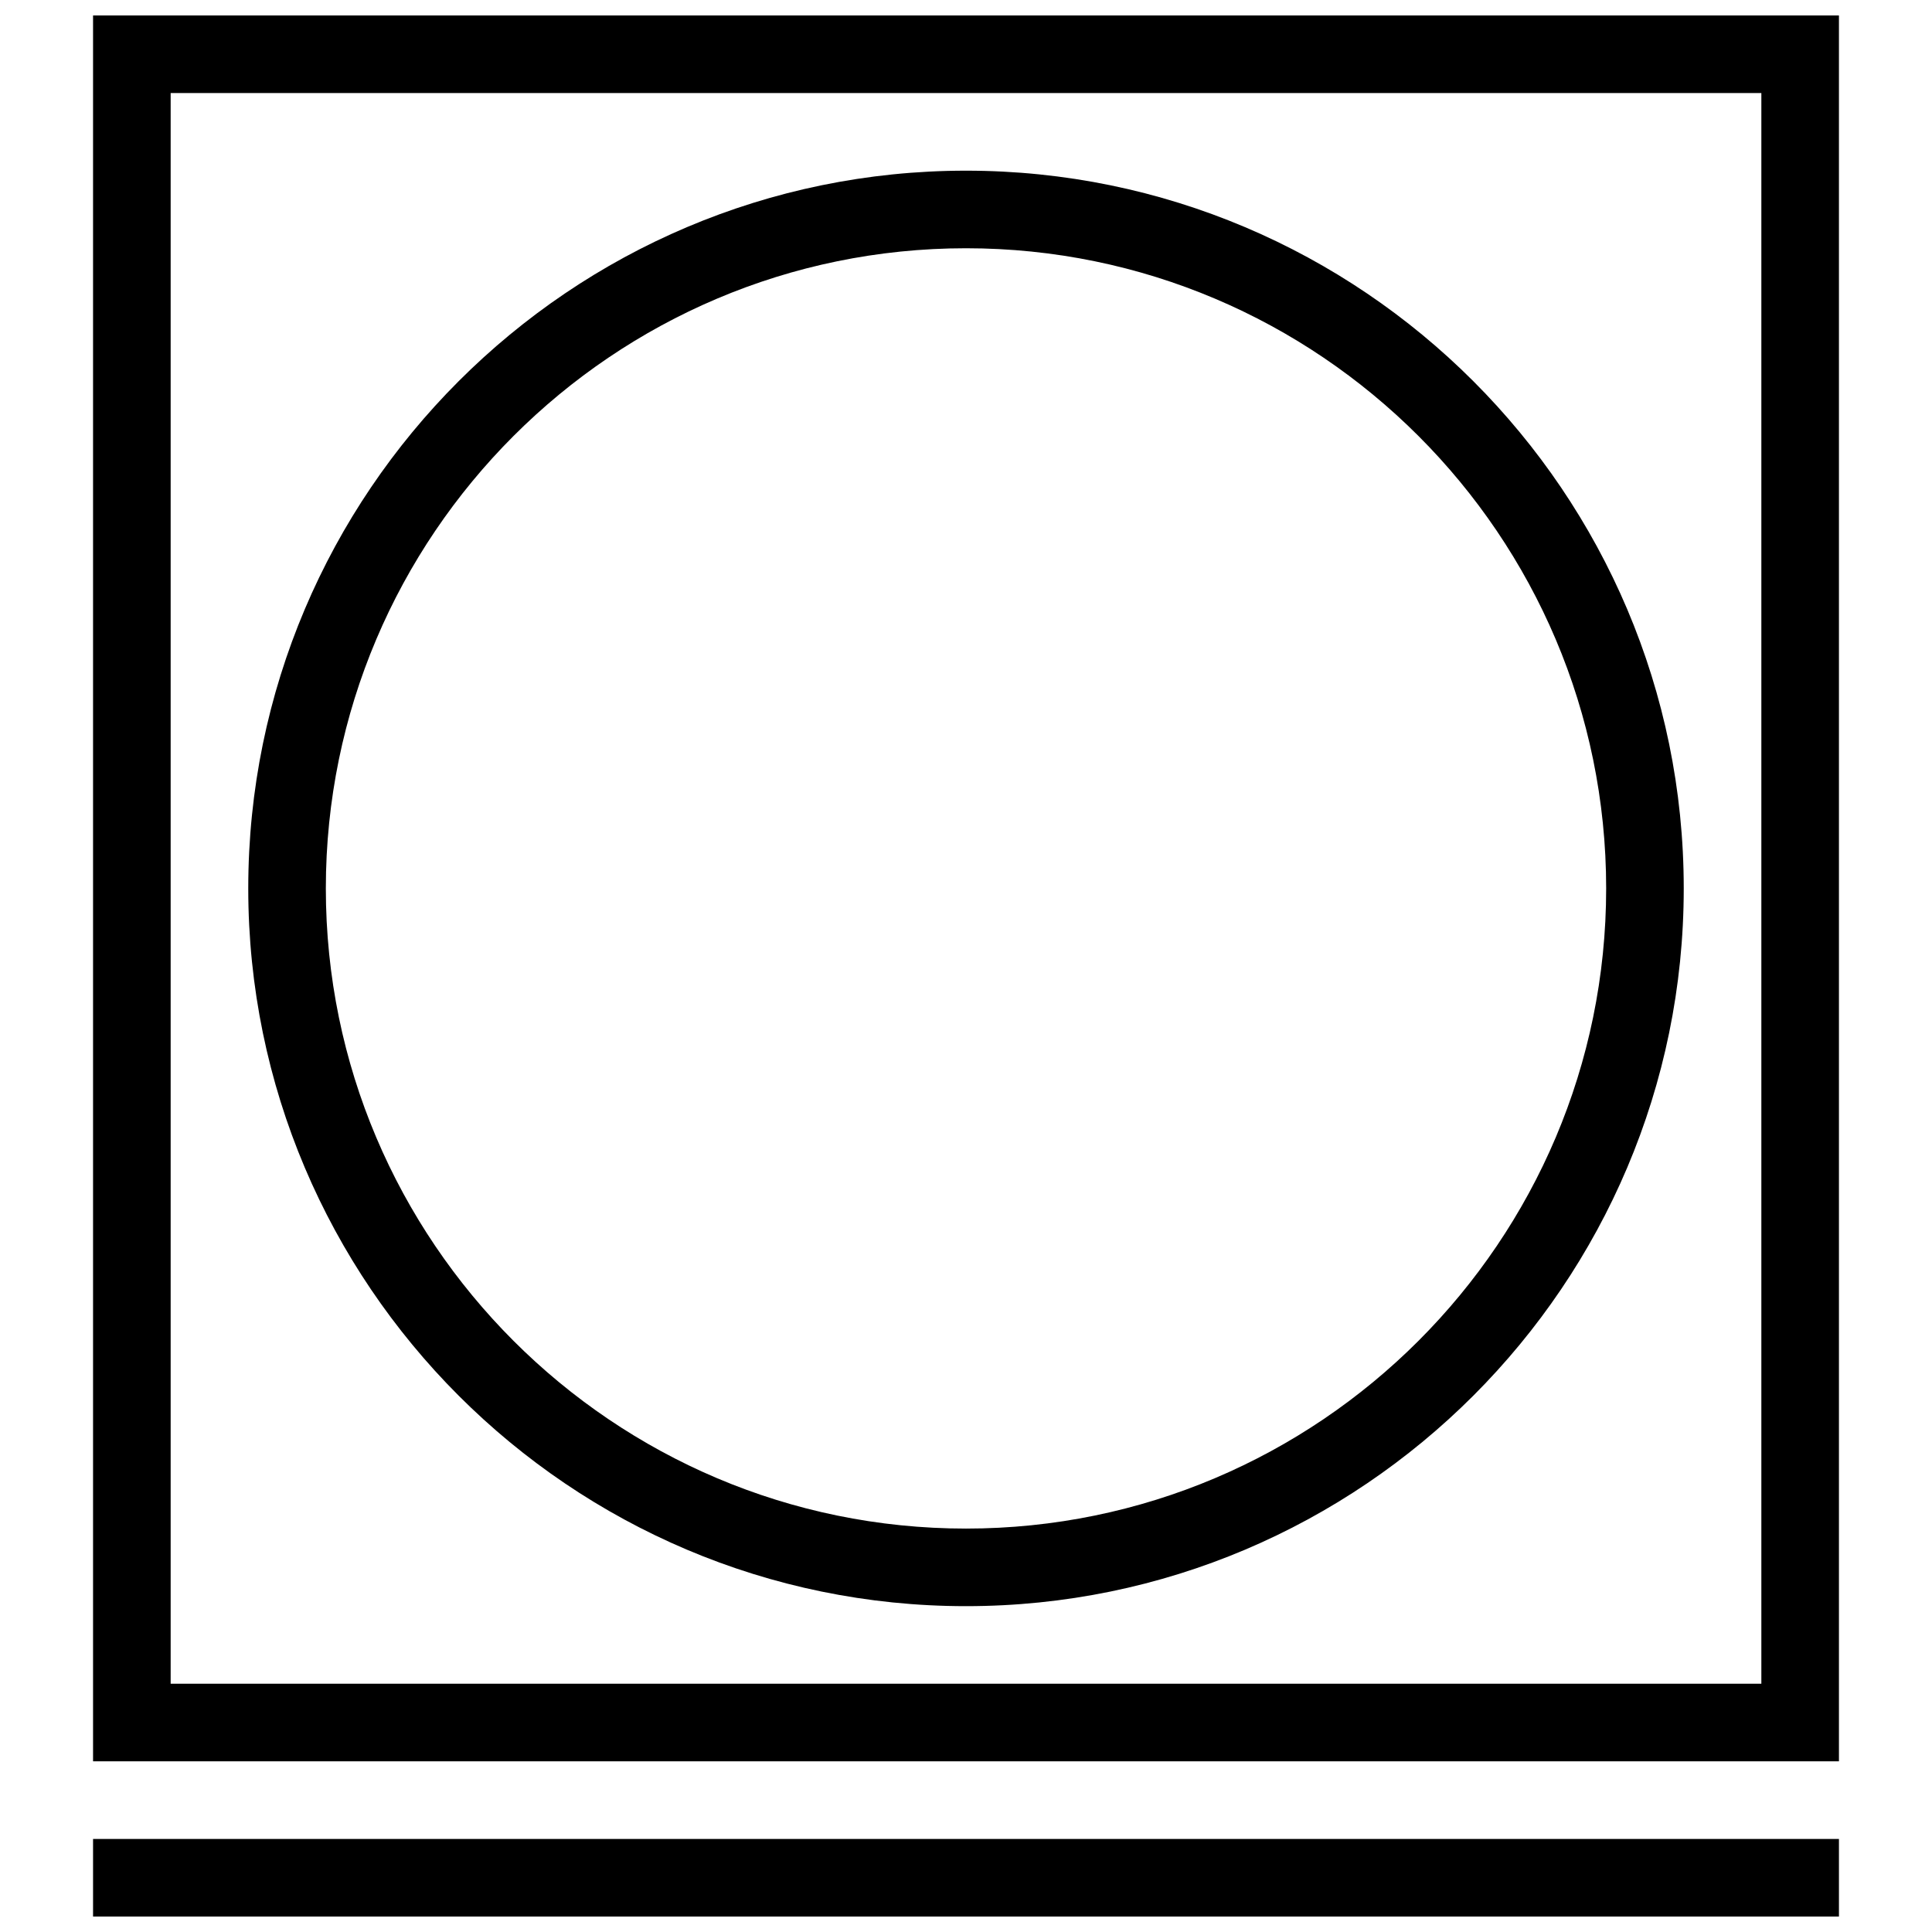
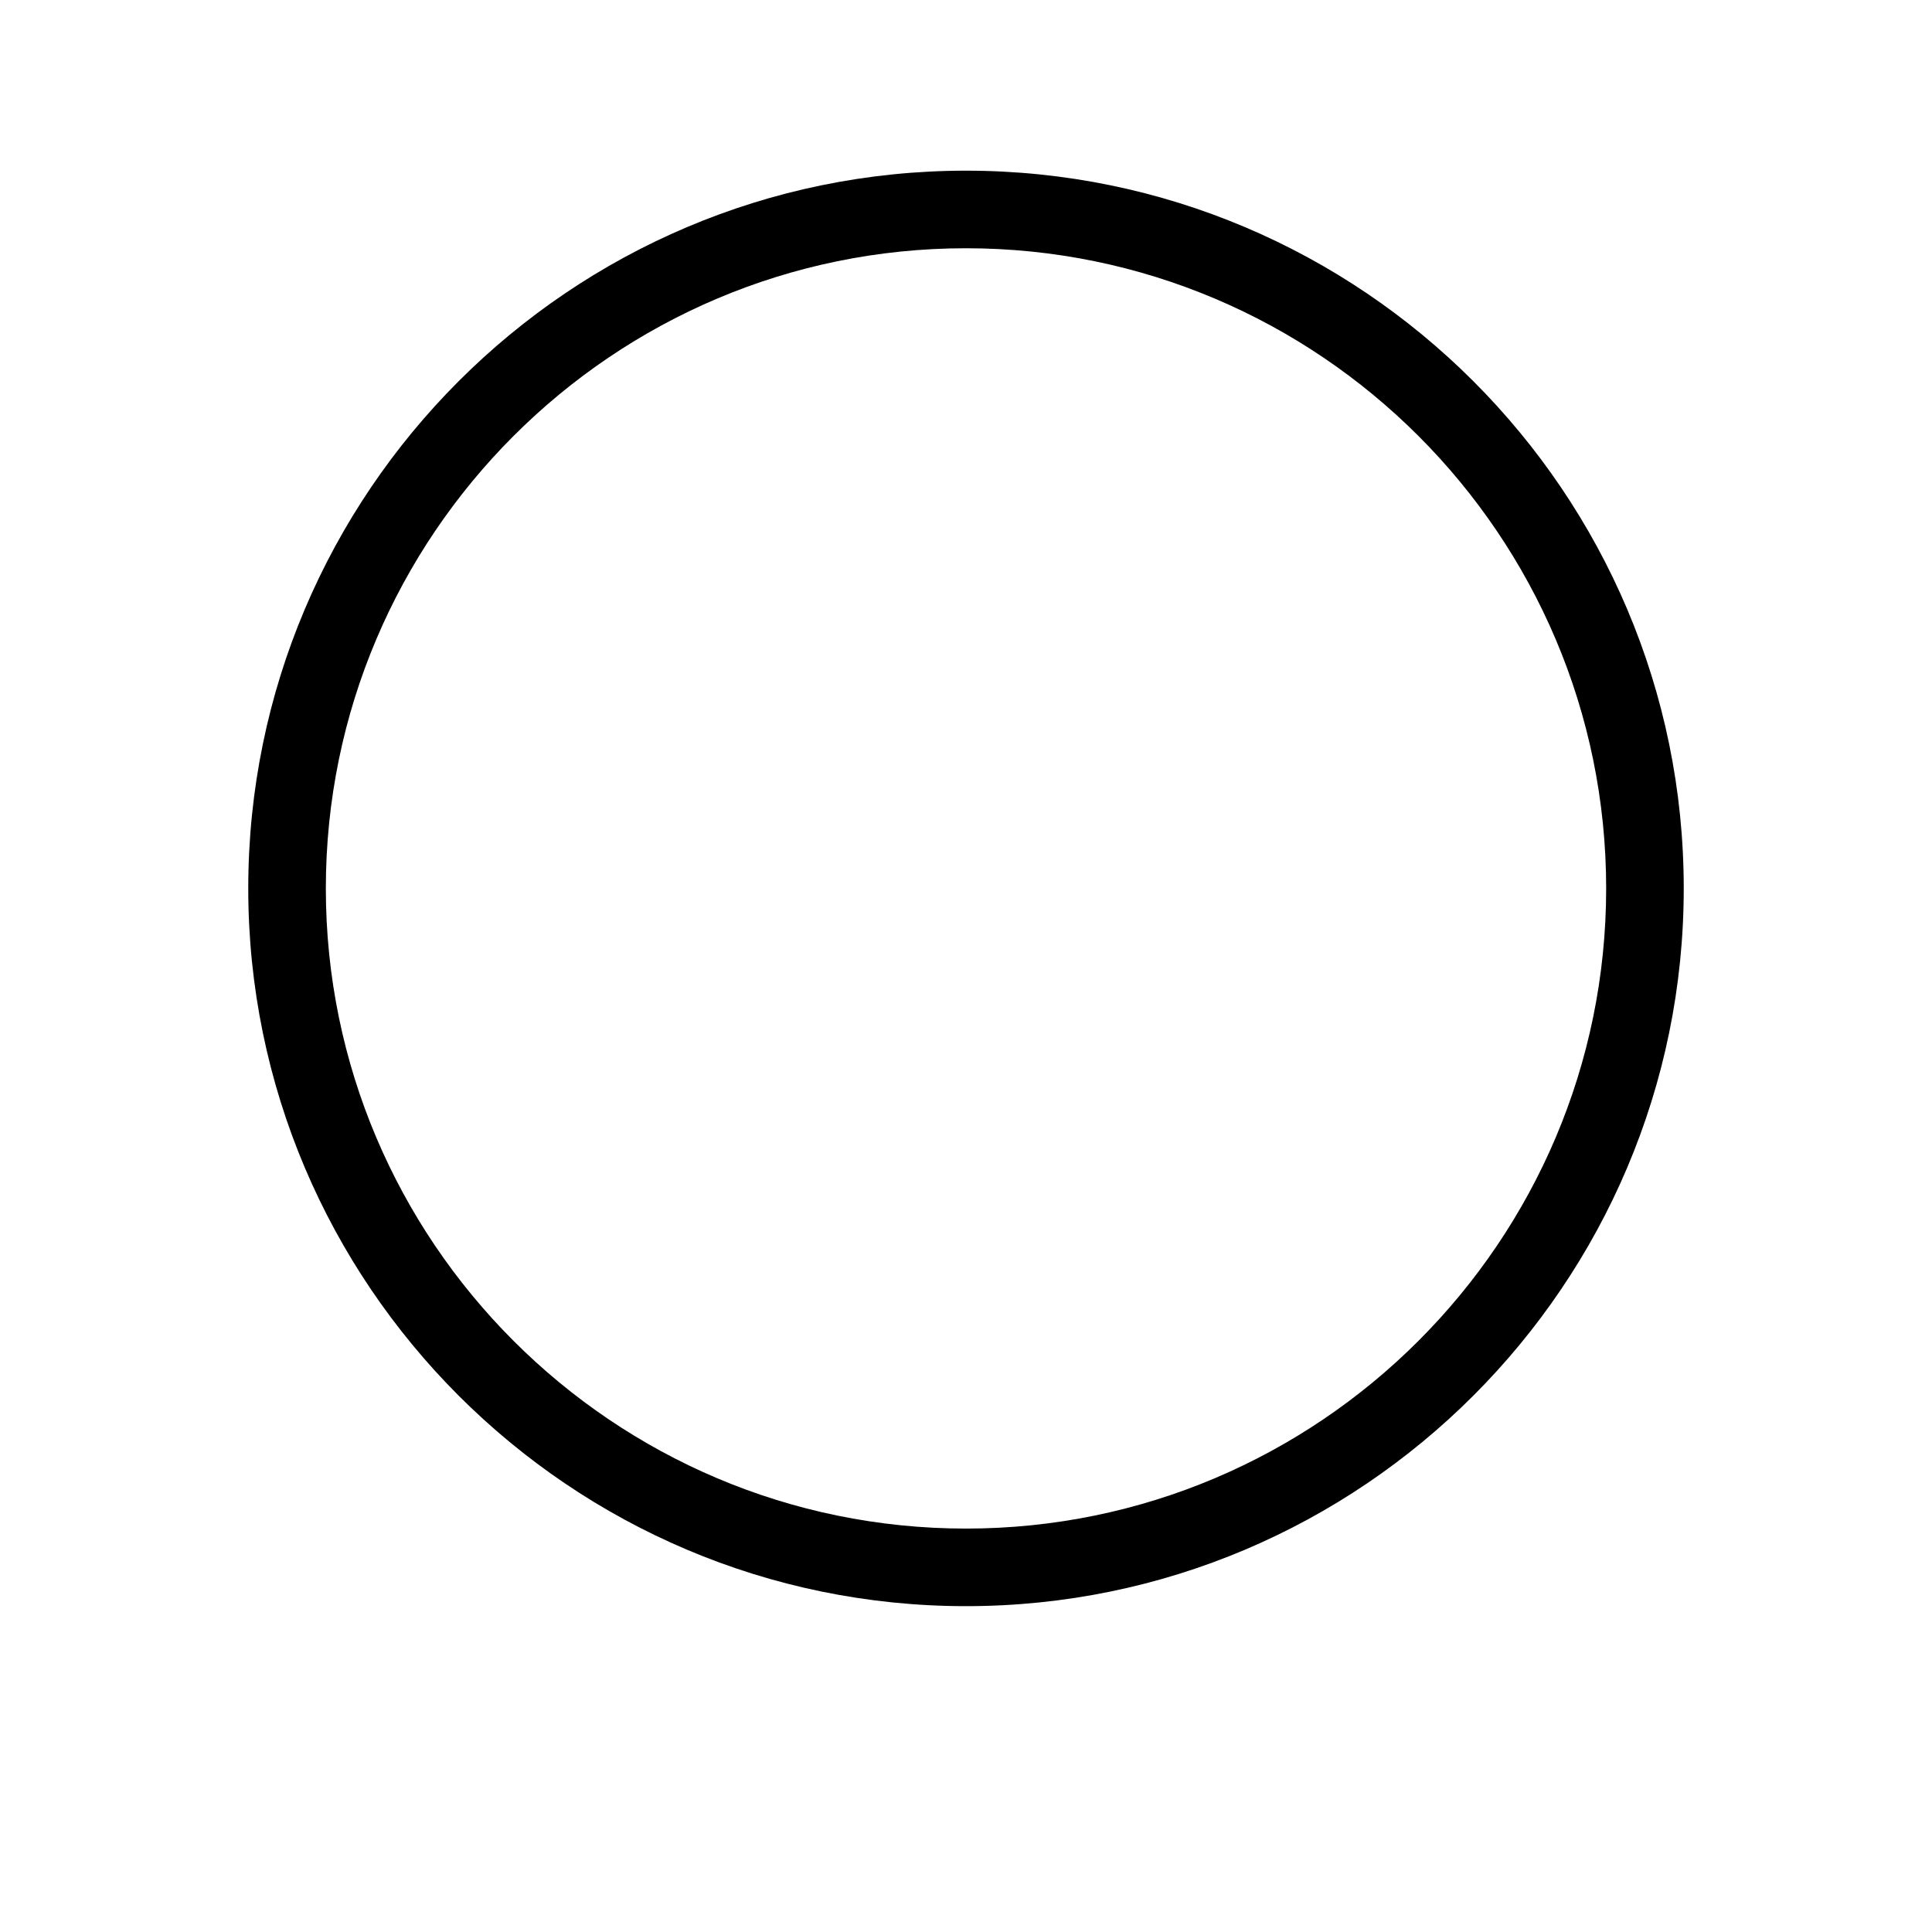
<svg xmlns="http://www.w3.org/2000/svg" width="800px" height="800px" version="1.1" viewBox="144 144 512 512">
  <defs>
    <clipPath id="b">
      <path d="m168 148.09h464v462.91h-464z" />
    </clipPath>
    <clipPath id="a">
-       <path d="m168 631h464v20.902h-464z" />
+       <path d="m168 631h464h-464z" />
    </clipPath>
  </defs>
  <g clip-path="url(#b)">
-     <path d="m168.66 148.09h462.68v462.68h-462.68zm20.566 442.12h421.55v-421.55h-421.55z" fill-rule="evenodd" />
-   </g>
+     </g>
  <path d="m400 569.65c-104.89 0-190.21-85.328-190.21-190.21 0-104.88 85.328-190.21 190.21-190.21 104.88 0 190.21 85.328 190.21 190.21 0 104.89-85.328 190.21-190.21 190.21zm0-359.86c-93.547 0-169.65 76.105-169.65 169.65 0 93.547 76.105 169.65 169.65 169.65 93.543 0 169.65-76.105 169.65-169.65 0-93.543-76.105-169.65-169.65-169.65z" fill-rule="evenodd" />
  <g clip-path="url(#a)">
    <path d="m168.66 631.34h462.68v20.562h-462.68z" fill-rule="evenodd" />
  </g>
</svg>